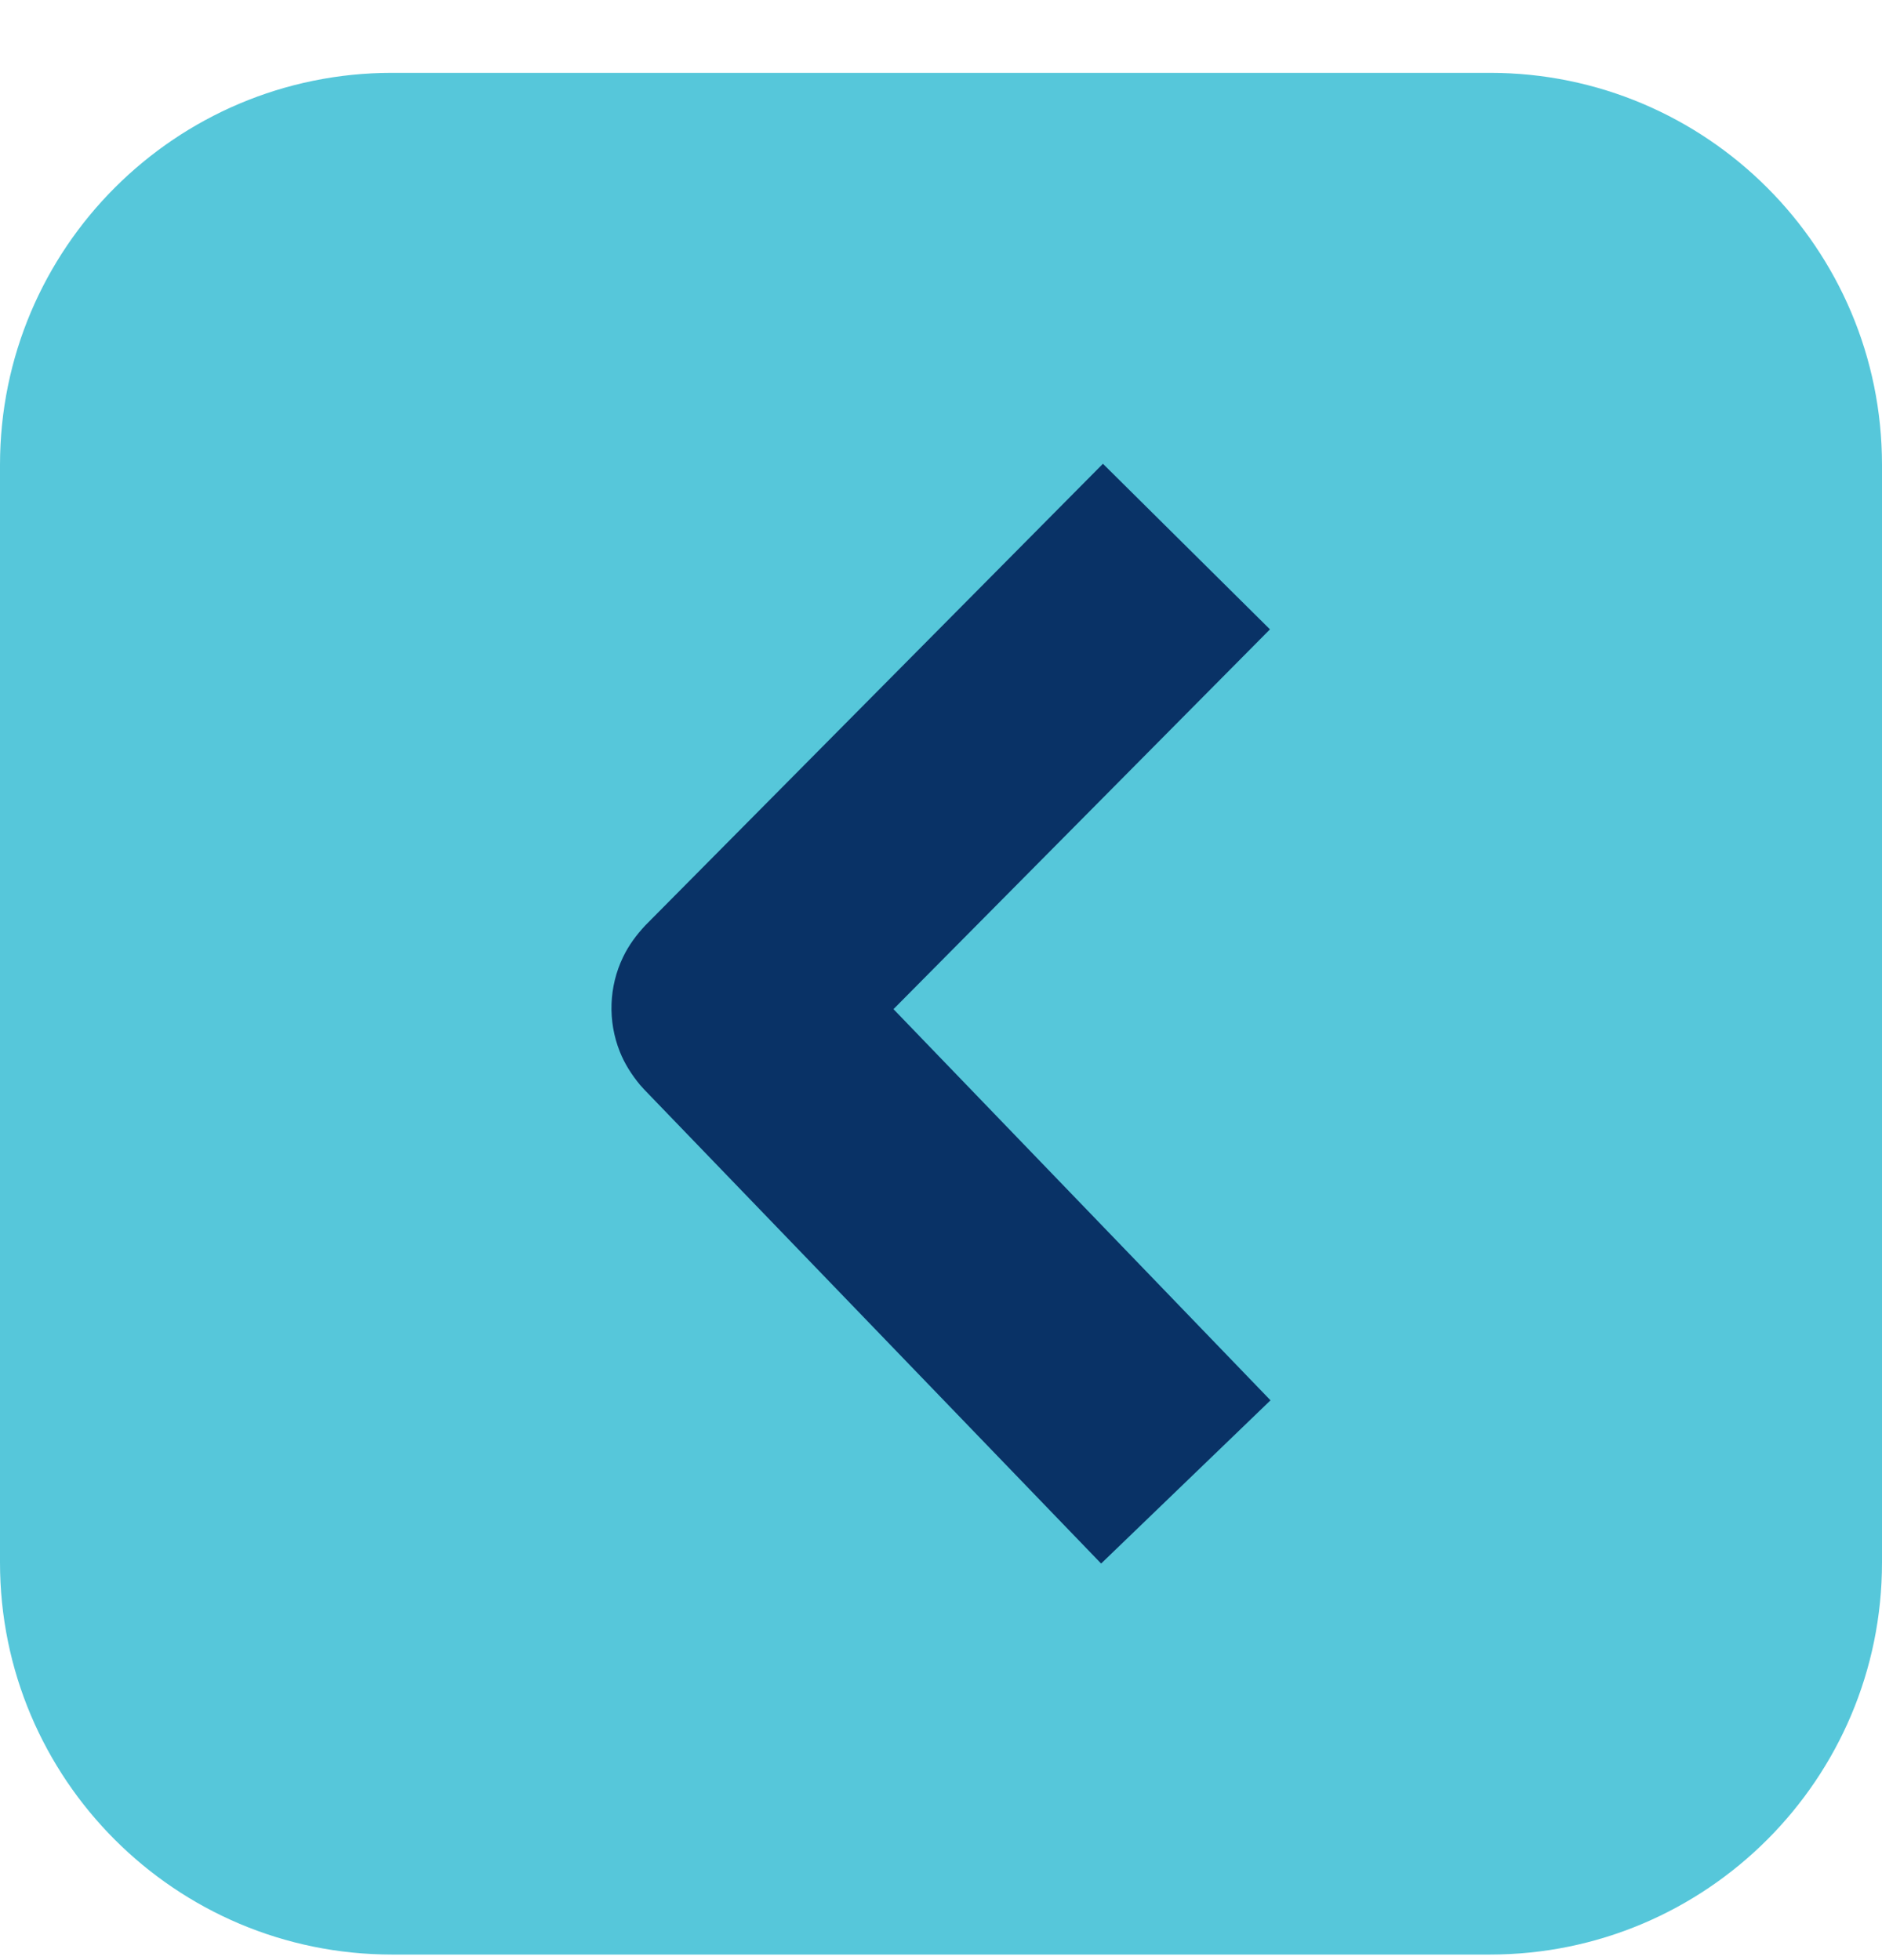
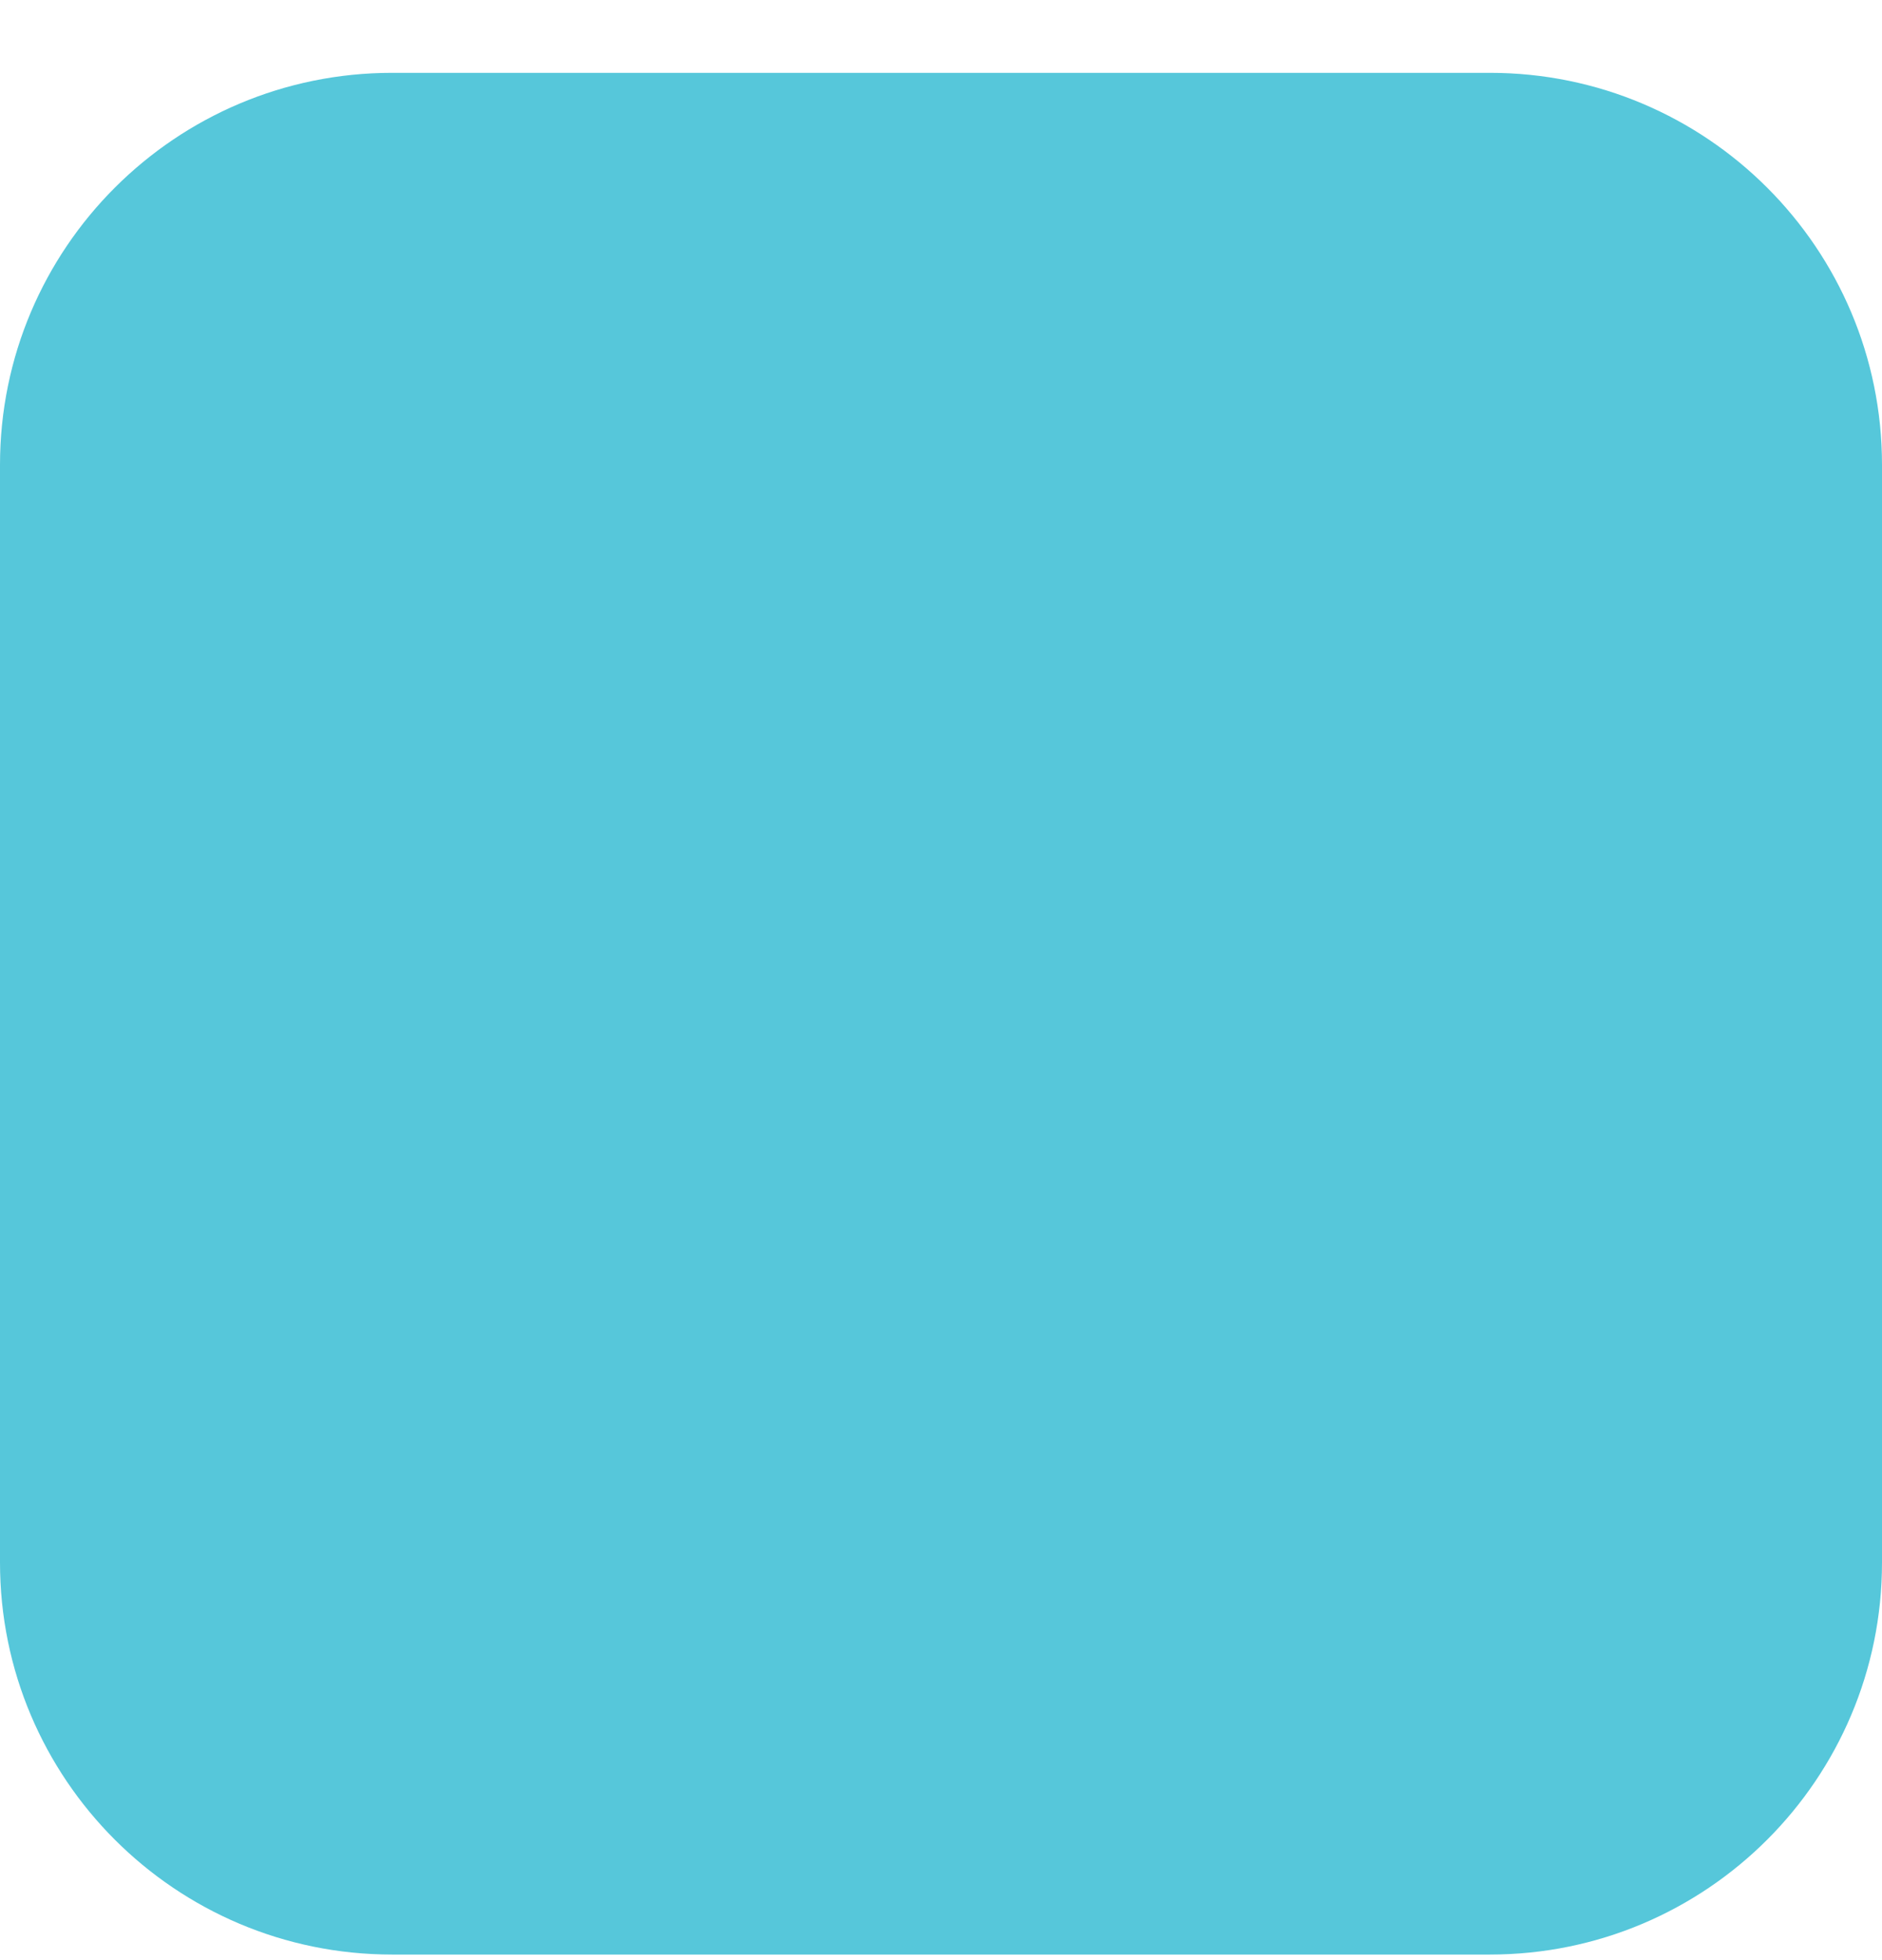
<svg xmlns="http://www.w3.org/2000/svg" width="100%" height="100%" viewBox="0 0 24 25" version="1.1" xml:space="preserve" style="fill-rule:evenodd;clip-rule:evenodd;stroke-linejoin:round;stroke-miterlimit:1.414;">
  <g id="button-caret-left">
    <path d="M24,5.929C24,3.167 21.761,0.929 19,0.929L5,0.929C2.239,0.929 -5.68434e-13,3.167 -5.68434e-13,5.929L-5.68434e-13,19.929C-5.68434e-13,22.69 2.239,24.929 5,24.929L19,24.929C21.761,24.929 24,22.69 24,19.929L24,5.929Z" style="fill:rgb(86,199,218);" />
-     <path d="M14.042,19.942L8.217,13.898L8.161,13.836C8.055,13.707 7.966,13.569 7.904,13.413C7.749,13.025 7.764,12.582 7.946,12.206C8.019,12.054 8.117,11.923 8.231,11.801L14.065,5.915L16.195,8.027L11.394,12.871L16.202,17.86C15.482,18.555 14.762,19.248 14.042,19.942Z" style="fill:rgb(9,50,102);fill-rule:nonzero;" />
  </g>
</svg>